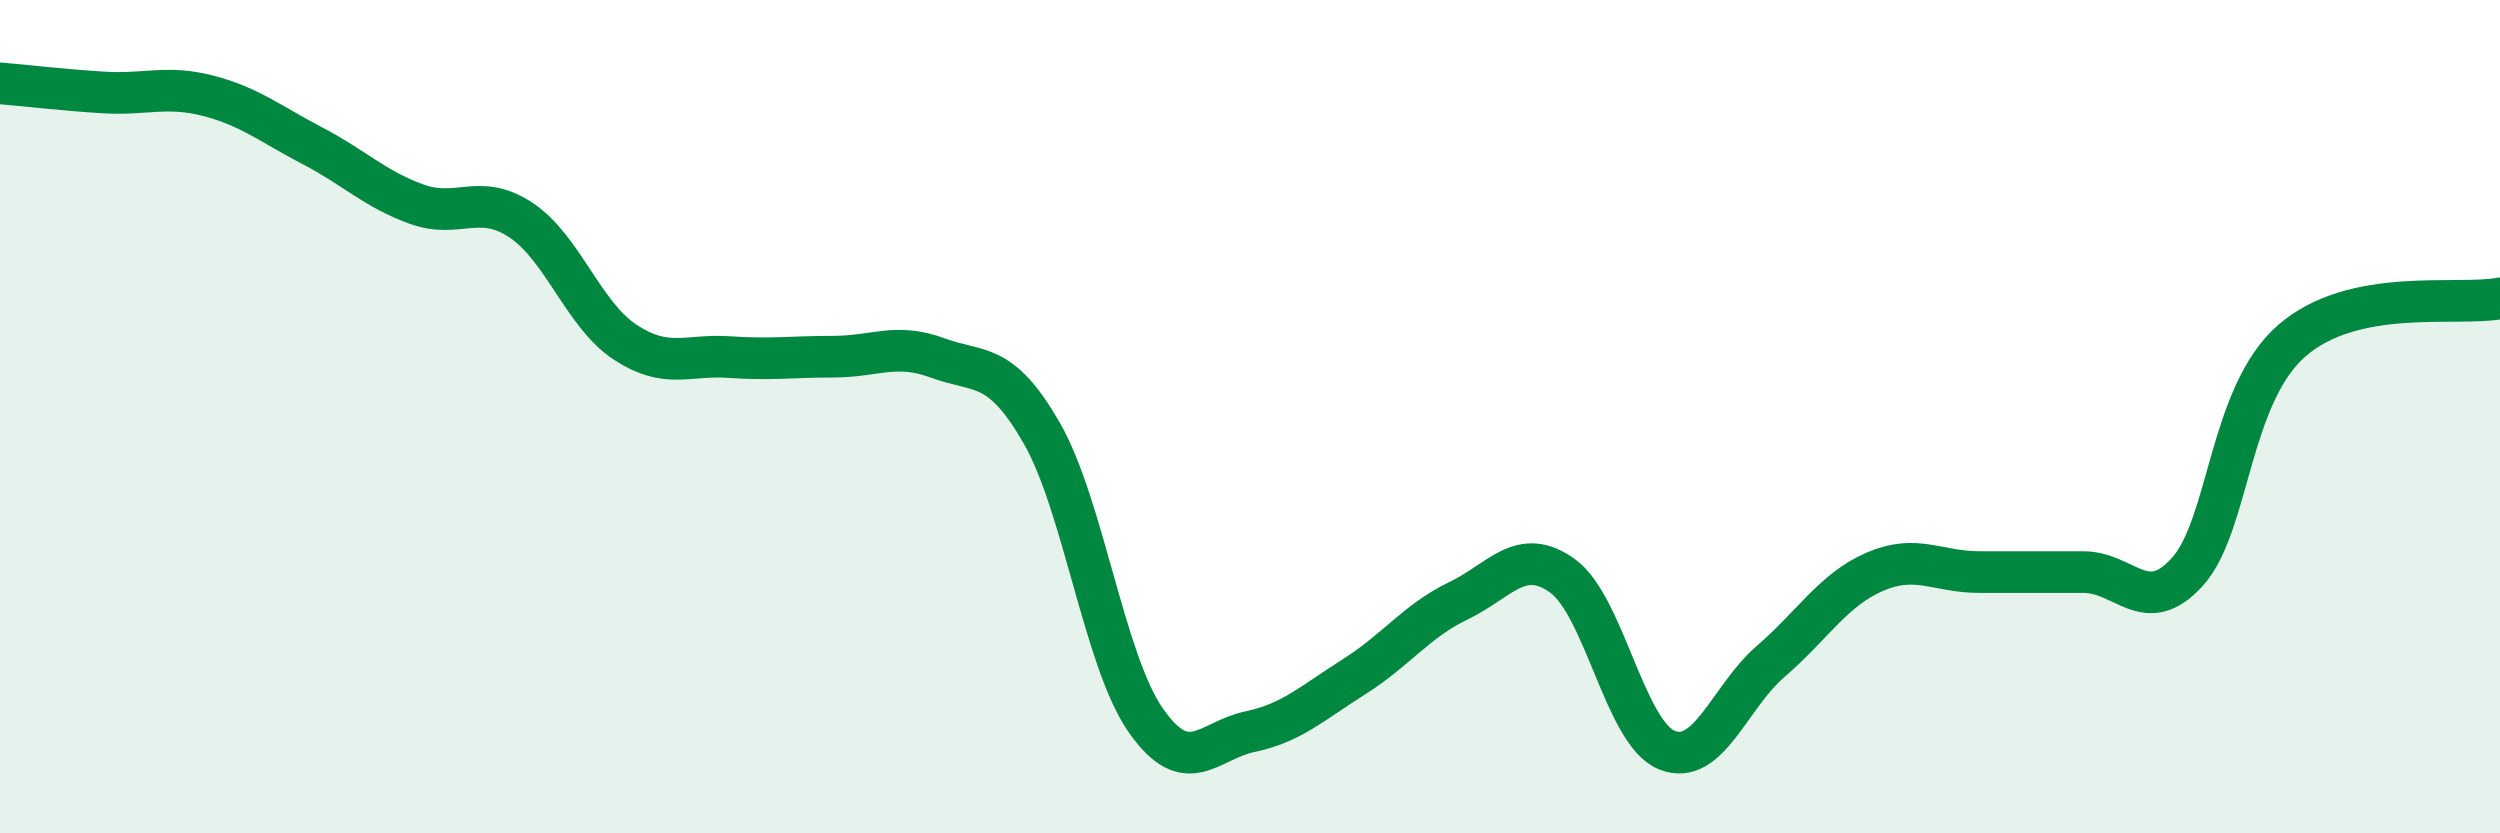
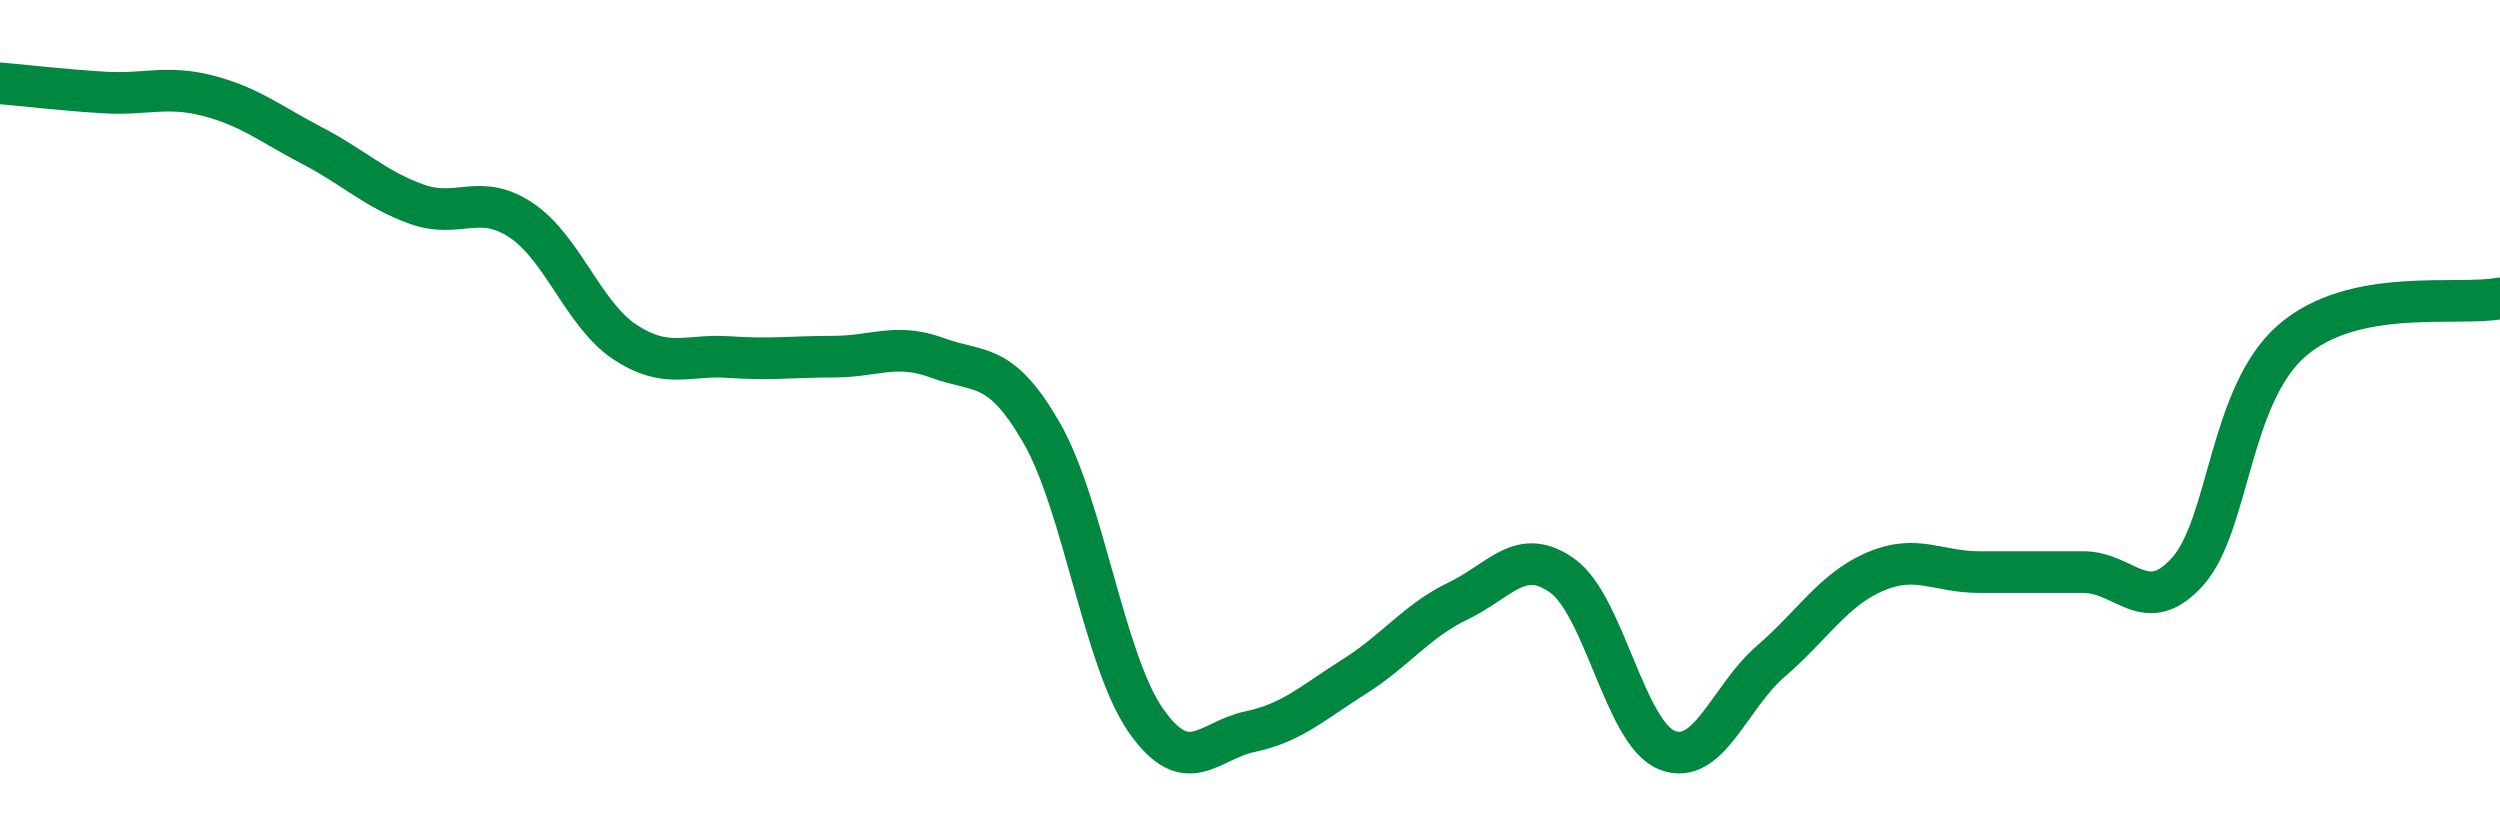
<svg xmlns="http://www.w3.org/2000/svg" width="60" height="20" viewBox="0 0 60 20">
-   <path d="M 0,2 C 0.5,2.04 1.5,2.16 2.5,2.22 C 3.5,2.28 4,2.04 5,2.3 C 6,2.56 6.5,2.98 7.5,3.5 C 8.5,4.02 9,4.54 10,4.9 C 11,5.26 11.5,4.62 12.5,5.28 C 13.5,5.94 14,7.55 15,8.21 C 16,8.87 16.5,8.5 17.5,8.57 C 18.5,8.64 19,8.56 20,8.56 C 21,8.56 21.5,8.22 22.5,8.59 C 23.5,8.96 24,8.65 25,10.39 C 26,12.13 26.5,15.86 27.5,17.29 C 28.5,18.72 29,17.77 30,17.56 C 31,17.35 31.5,16.87 32.5,16.24 C 33.5,15.61 34,14.9 35,14.42 C 36,13.94 36.5,13.1 37.5,13.82 C 38.5,14.54 39,17.59 40,18 C 41,18.41 41.5,16.73 42.5,15.87 C 43.5,15.01 44,14.15 45,13.72 C 46,13.29 46.5,13.73 47.5,13.73 C 48.5,13.73 49,13.73 50,13.73 C 51,13.73 51.5,14.83 52.5,13.72 C 53.5,12.61 53.5,9.49 55,8.18 C 56.5,6.87 59,7.36 60,7.16L60 20L0 20Z" fill="#008740" opacity="0.1" stroke-linecap="round" stroke-linejoin="round" />
  <path d="M 0,2 C 0.5,2.04 1.5,2.16 2.5,2.22 C 3.5,2.28 4,2.04 5,2.3 C 6,2.56 6.5,2.98 7.5,3.5 C 8.5,4.02 9,4.54 10,4.9 C 11,5.26 11.5,4.62 12.5,5.28 C 13.5,5.94 14,7.55 15,8.21 C 16,8.87 16.5,8.5 17.5,8.57 C 18.5,8.64 19,8.56 20,8.56 C 21,8.56 21.5,8.22 22.5,8.59 C 23.5,8.96 24,8.65 25,10.39 C 26,12.13 26.5,15.86 27.5,17.29 C 28.5,18.72 29,17.77 30,17.56 C 31,17.35 31.5,16.87 32.5,16.24 C 33.5,15.61 34,14.9 35,14.42 C 36,13.94 36.5,13.1 37.5,13.82 C 38.5,14.54 39,17.59 40,18 C 41,18.41 41.5,16.73 42.5,15.87 C 43.5,15.01 44,14.15 45,13.72 C 46,13.29 46.5,13.73 47.5,13.73 C 48.5,13.73 49,13.73 50,13.73 C 51,13.73 51.5,14.83 52.5,13.72 C 53.5,12.61 53.5,9.49 55,8.18 C 56.5,6.87 59,7.36 60,7.16" stroke="#008740" stroke-width="1" fill="none" stroke-linecap="round" stroke-linejoin="round" />
</svg>